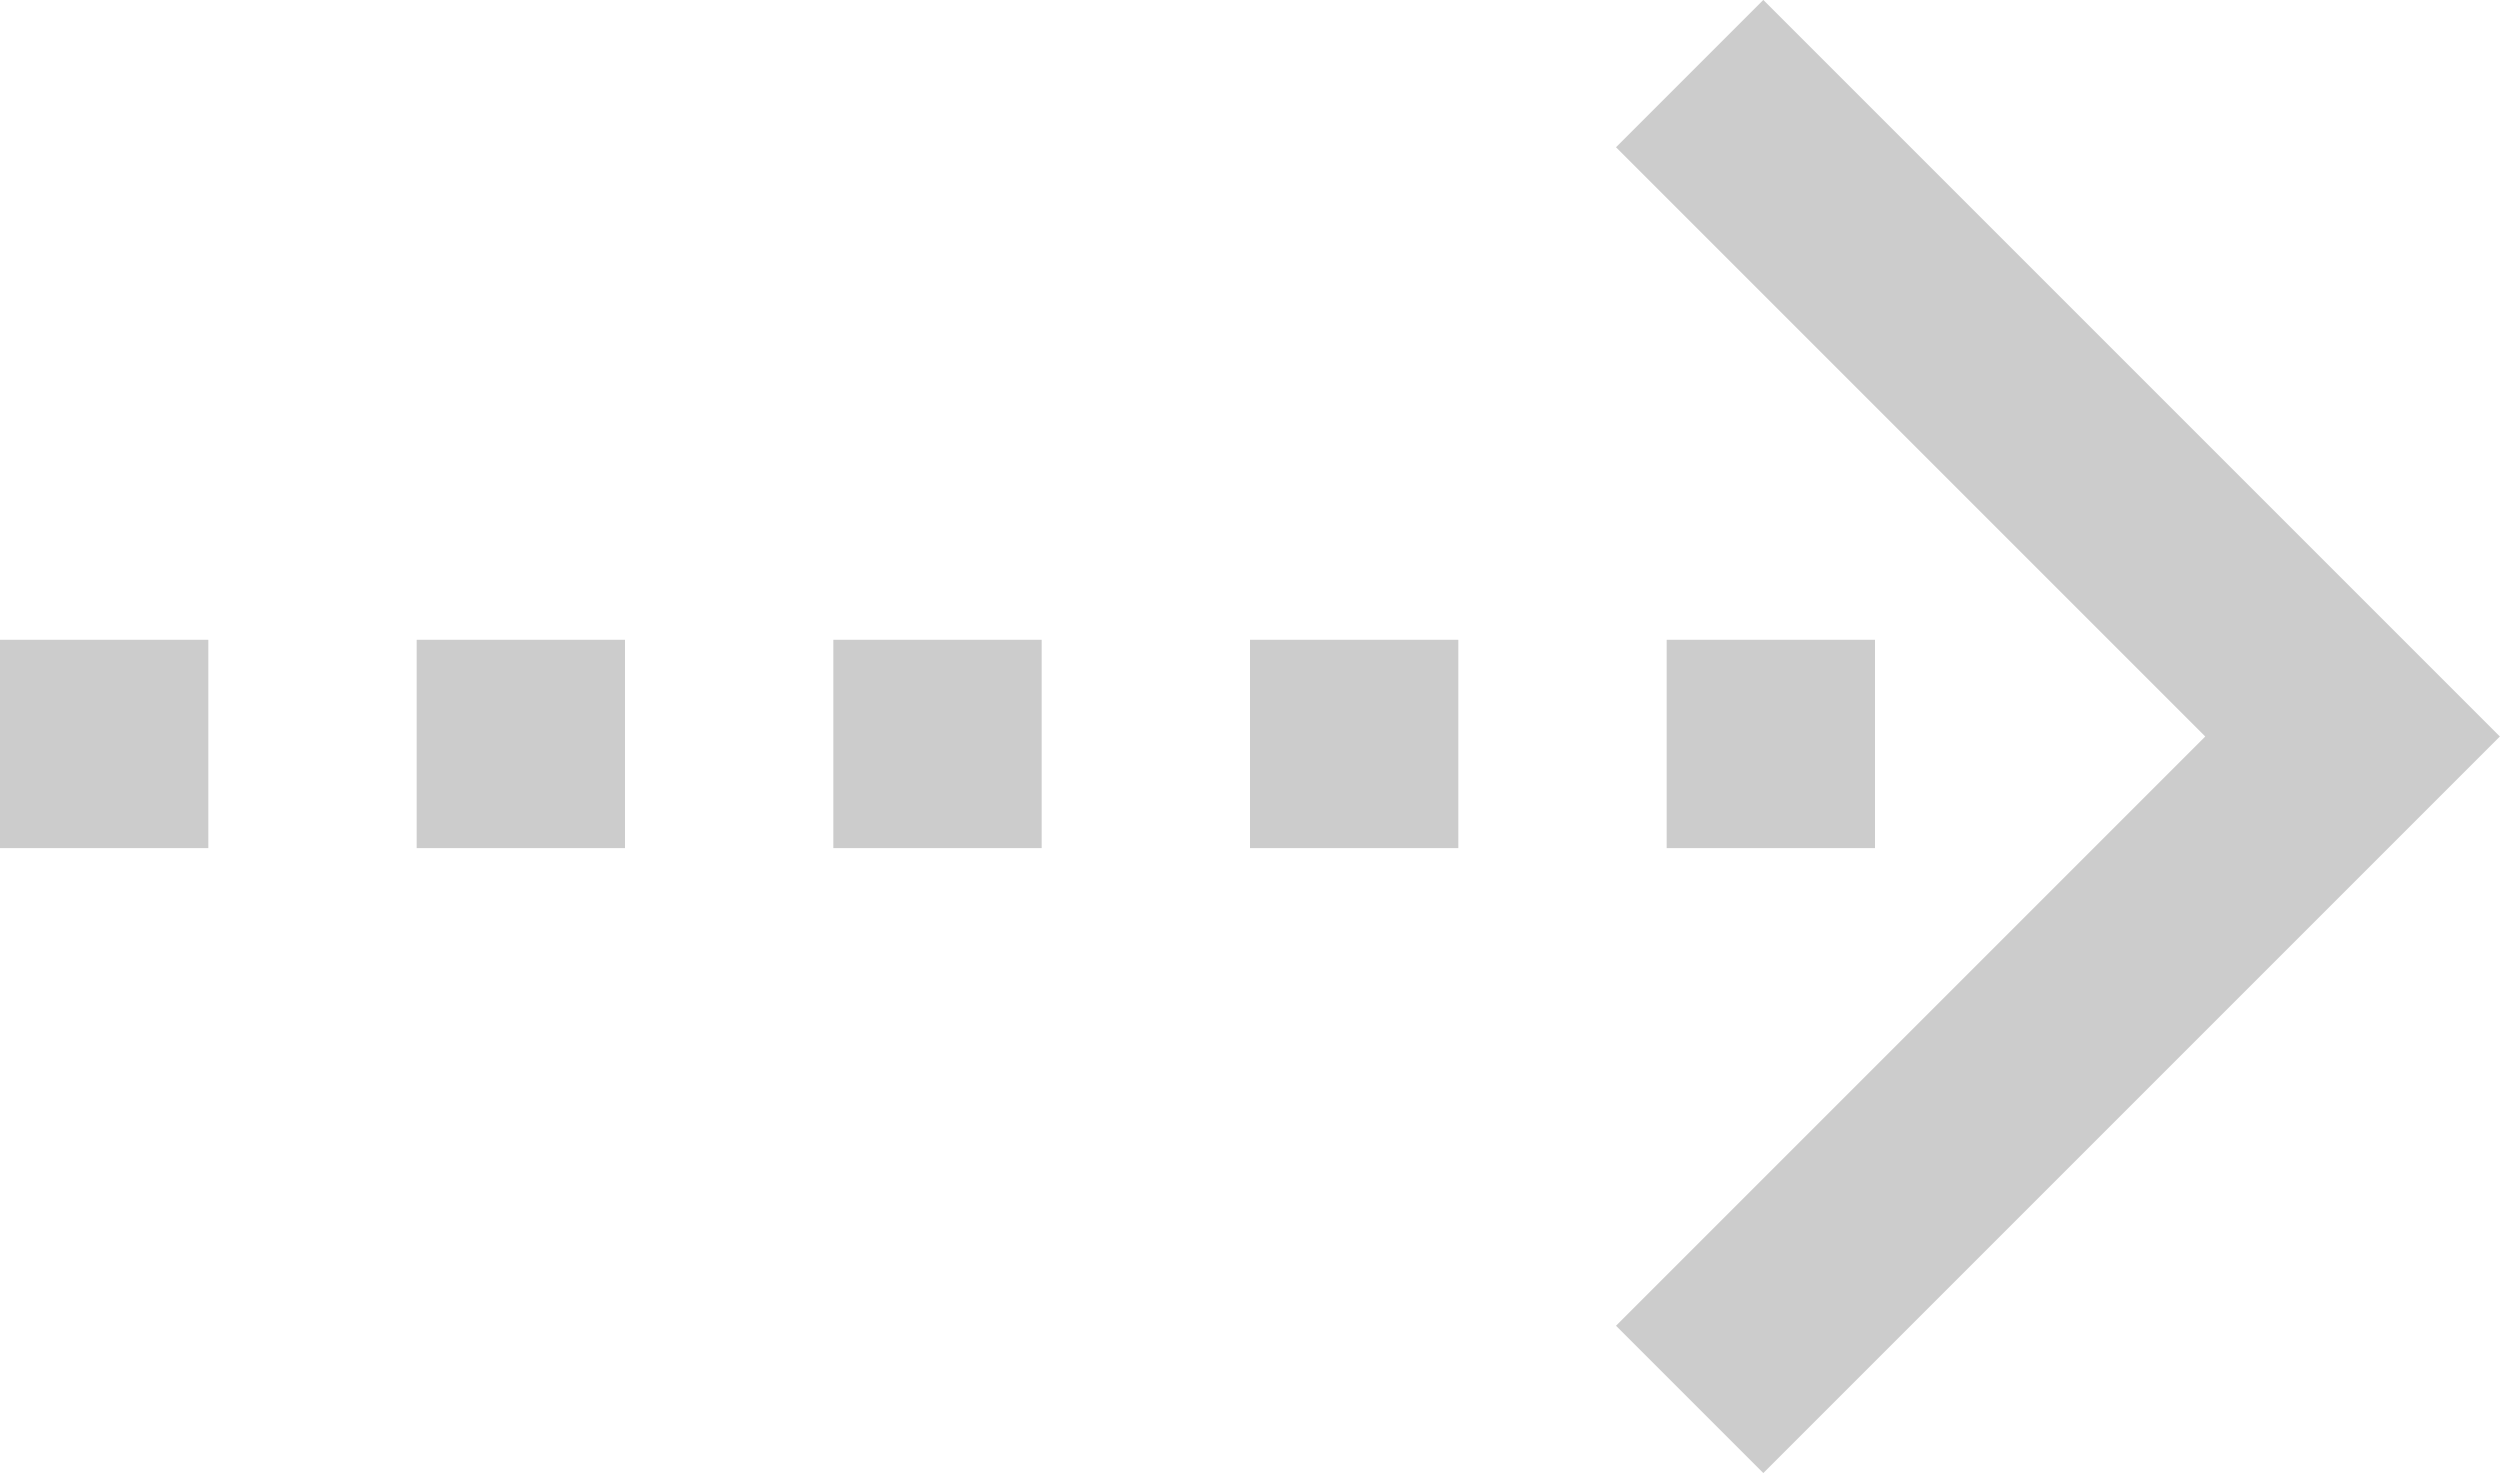
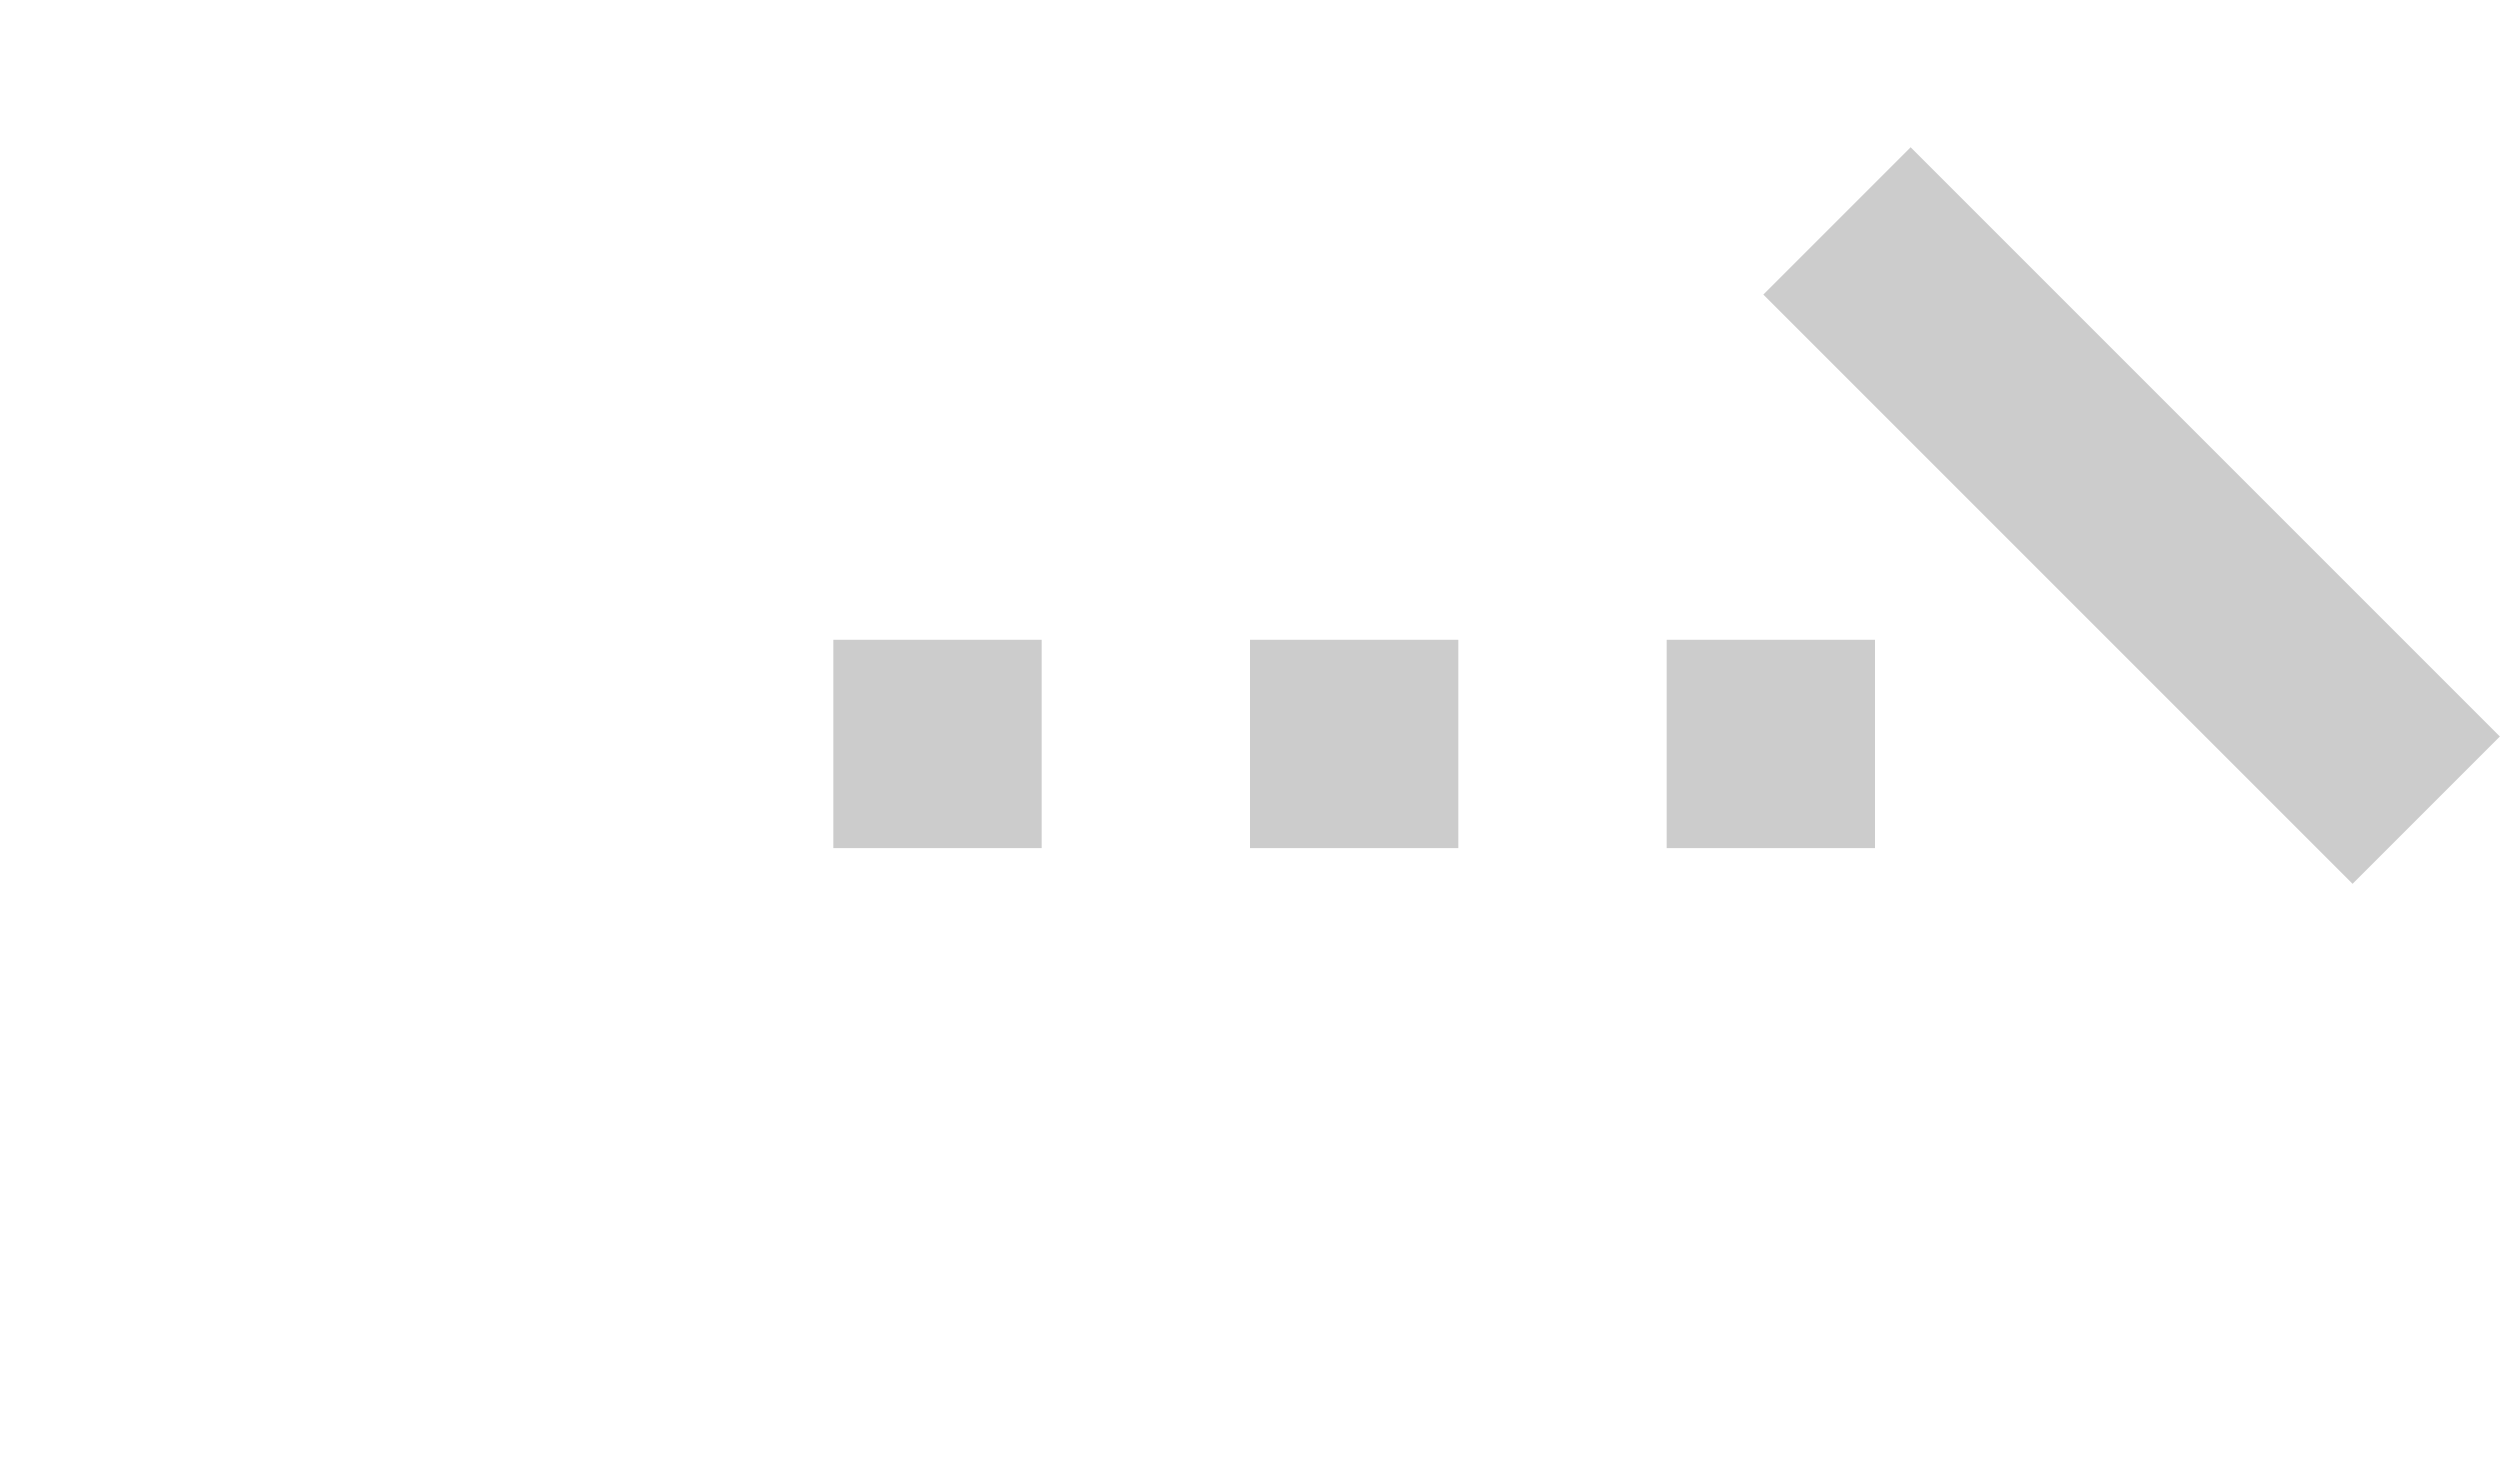
<svg xmlns="http://www.w3.org/2000/svg" width="24" height="14.142" viewBox="0 0 24 14.142">
  <g id="グループ_3009" data-name="グループ 3009" transform="translate(-570 -2503)">
-     <path id="合体_4" data-name="合体 4" d="M-6023-162v-10h2v8h8v2Z" transform="translate(-3550.354 -1863.385) rotate(-135)" fill="#ccc" />
+     <path id="合体_4" data-name="合体 4" d="M-6023-162v-10v8h8v2Z" transform="translate(-3550.354 -1863.385) rotate(-135)" fill="#ccc" />
    <rect id="長方形_2119" data-name="長方形 2119" width="2" height="2" transform="translate(588 2511.142) rotate(180)" fill="#ccc" />
    <rect id="長方形_2116" data-name="長方形 2116" width="2" height="2" transform="translate(580 2511.142) rotate(180)" fill="#ccc" />
    <rect id="長方形_2120" data-name="長方形 2120" width="2" height="2" transform="translate(584 2511.142) rotate(180)" fill="#ccc" />
-     <rect id="長方形_2114" data-name="長方形 2114" width="2" height="2" transform="translate(576 2511.142) rotate(180)" fill="#ccc" />
-     <rect id="長方形_2115" data-name="長方形 2115" width="2" height="2" transform="translate(572 2511.142) rotate(180)" fill="#ccc" />
  </g>
</svg>